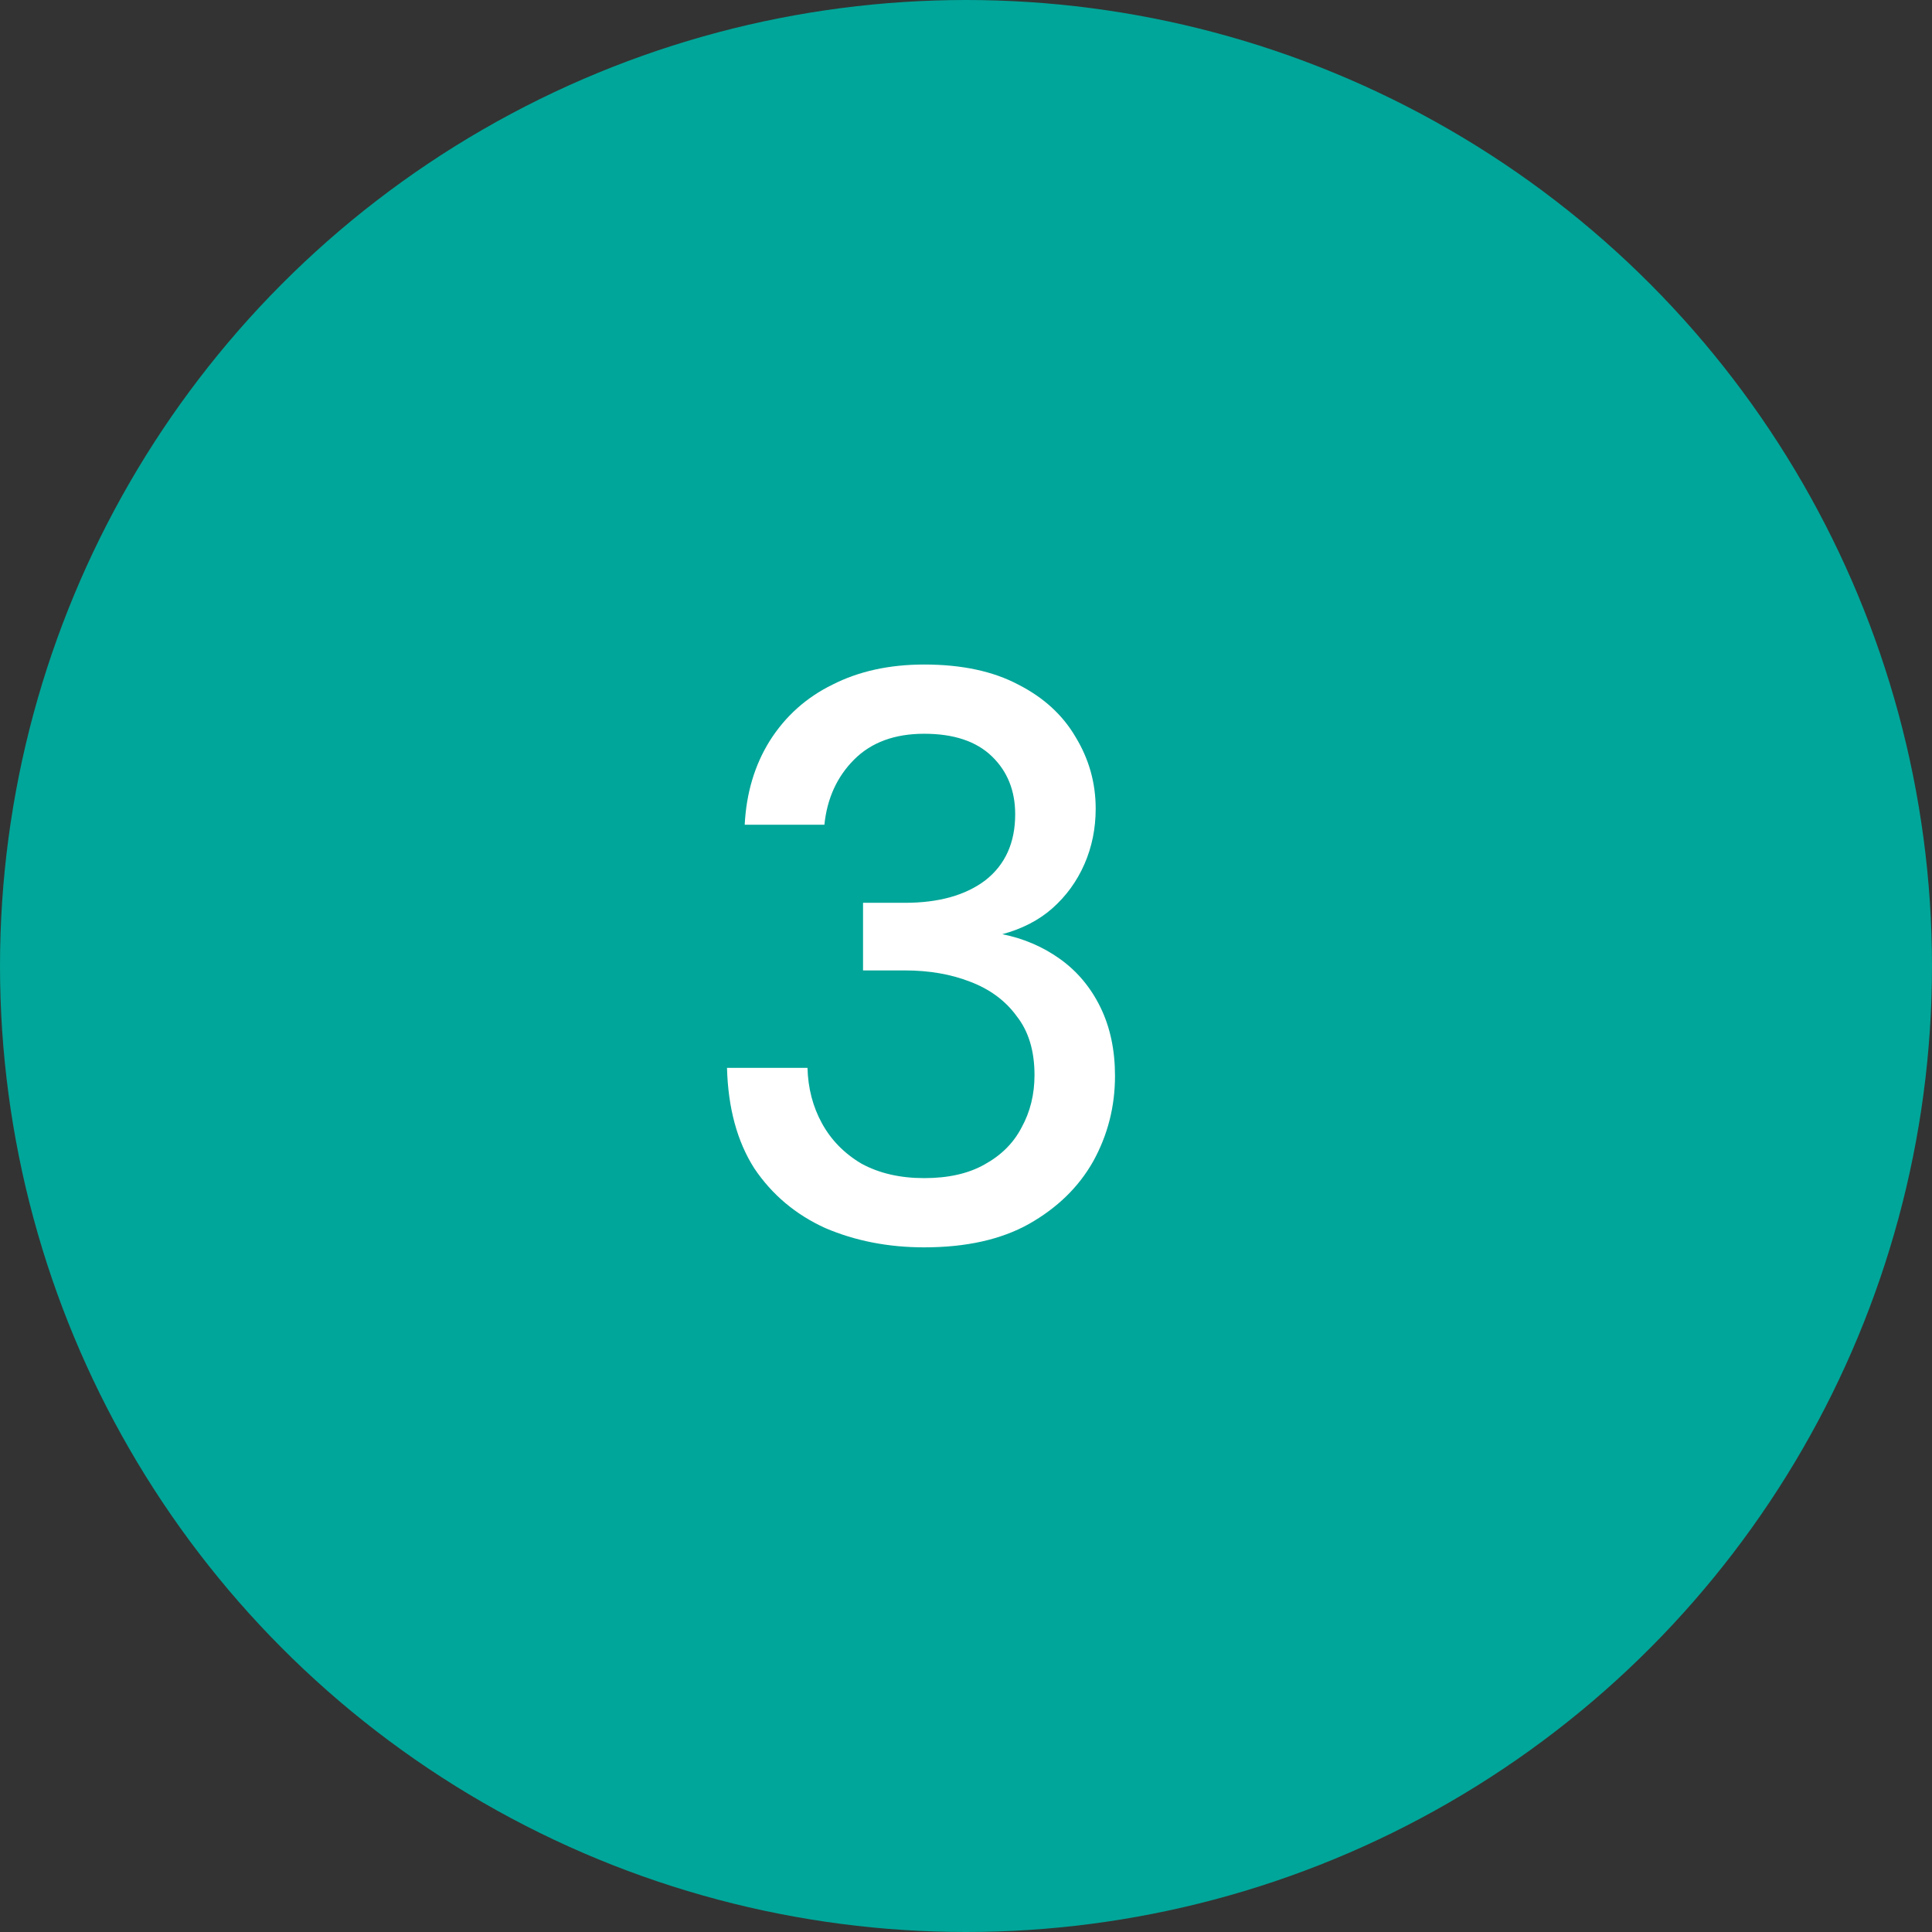
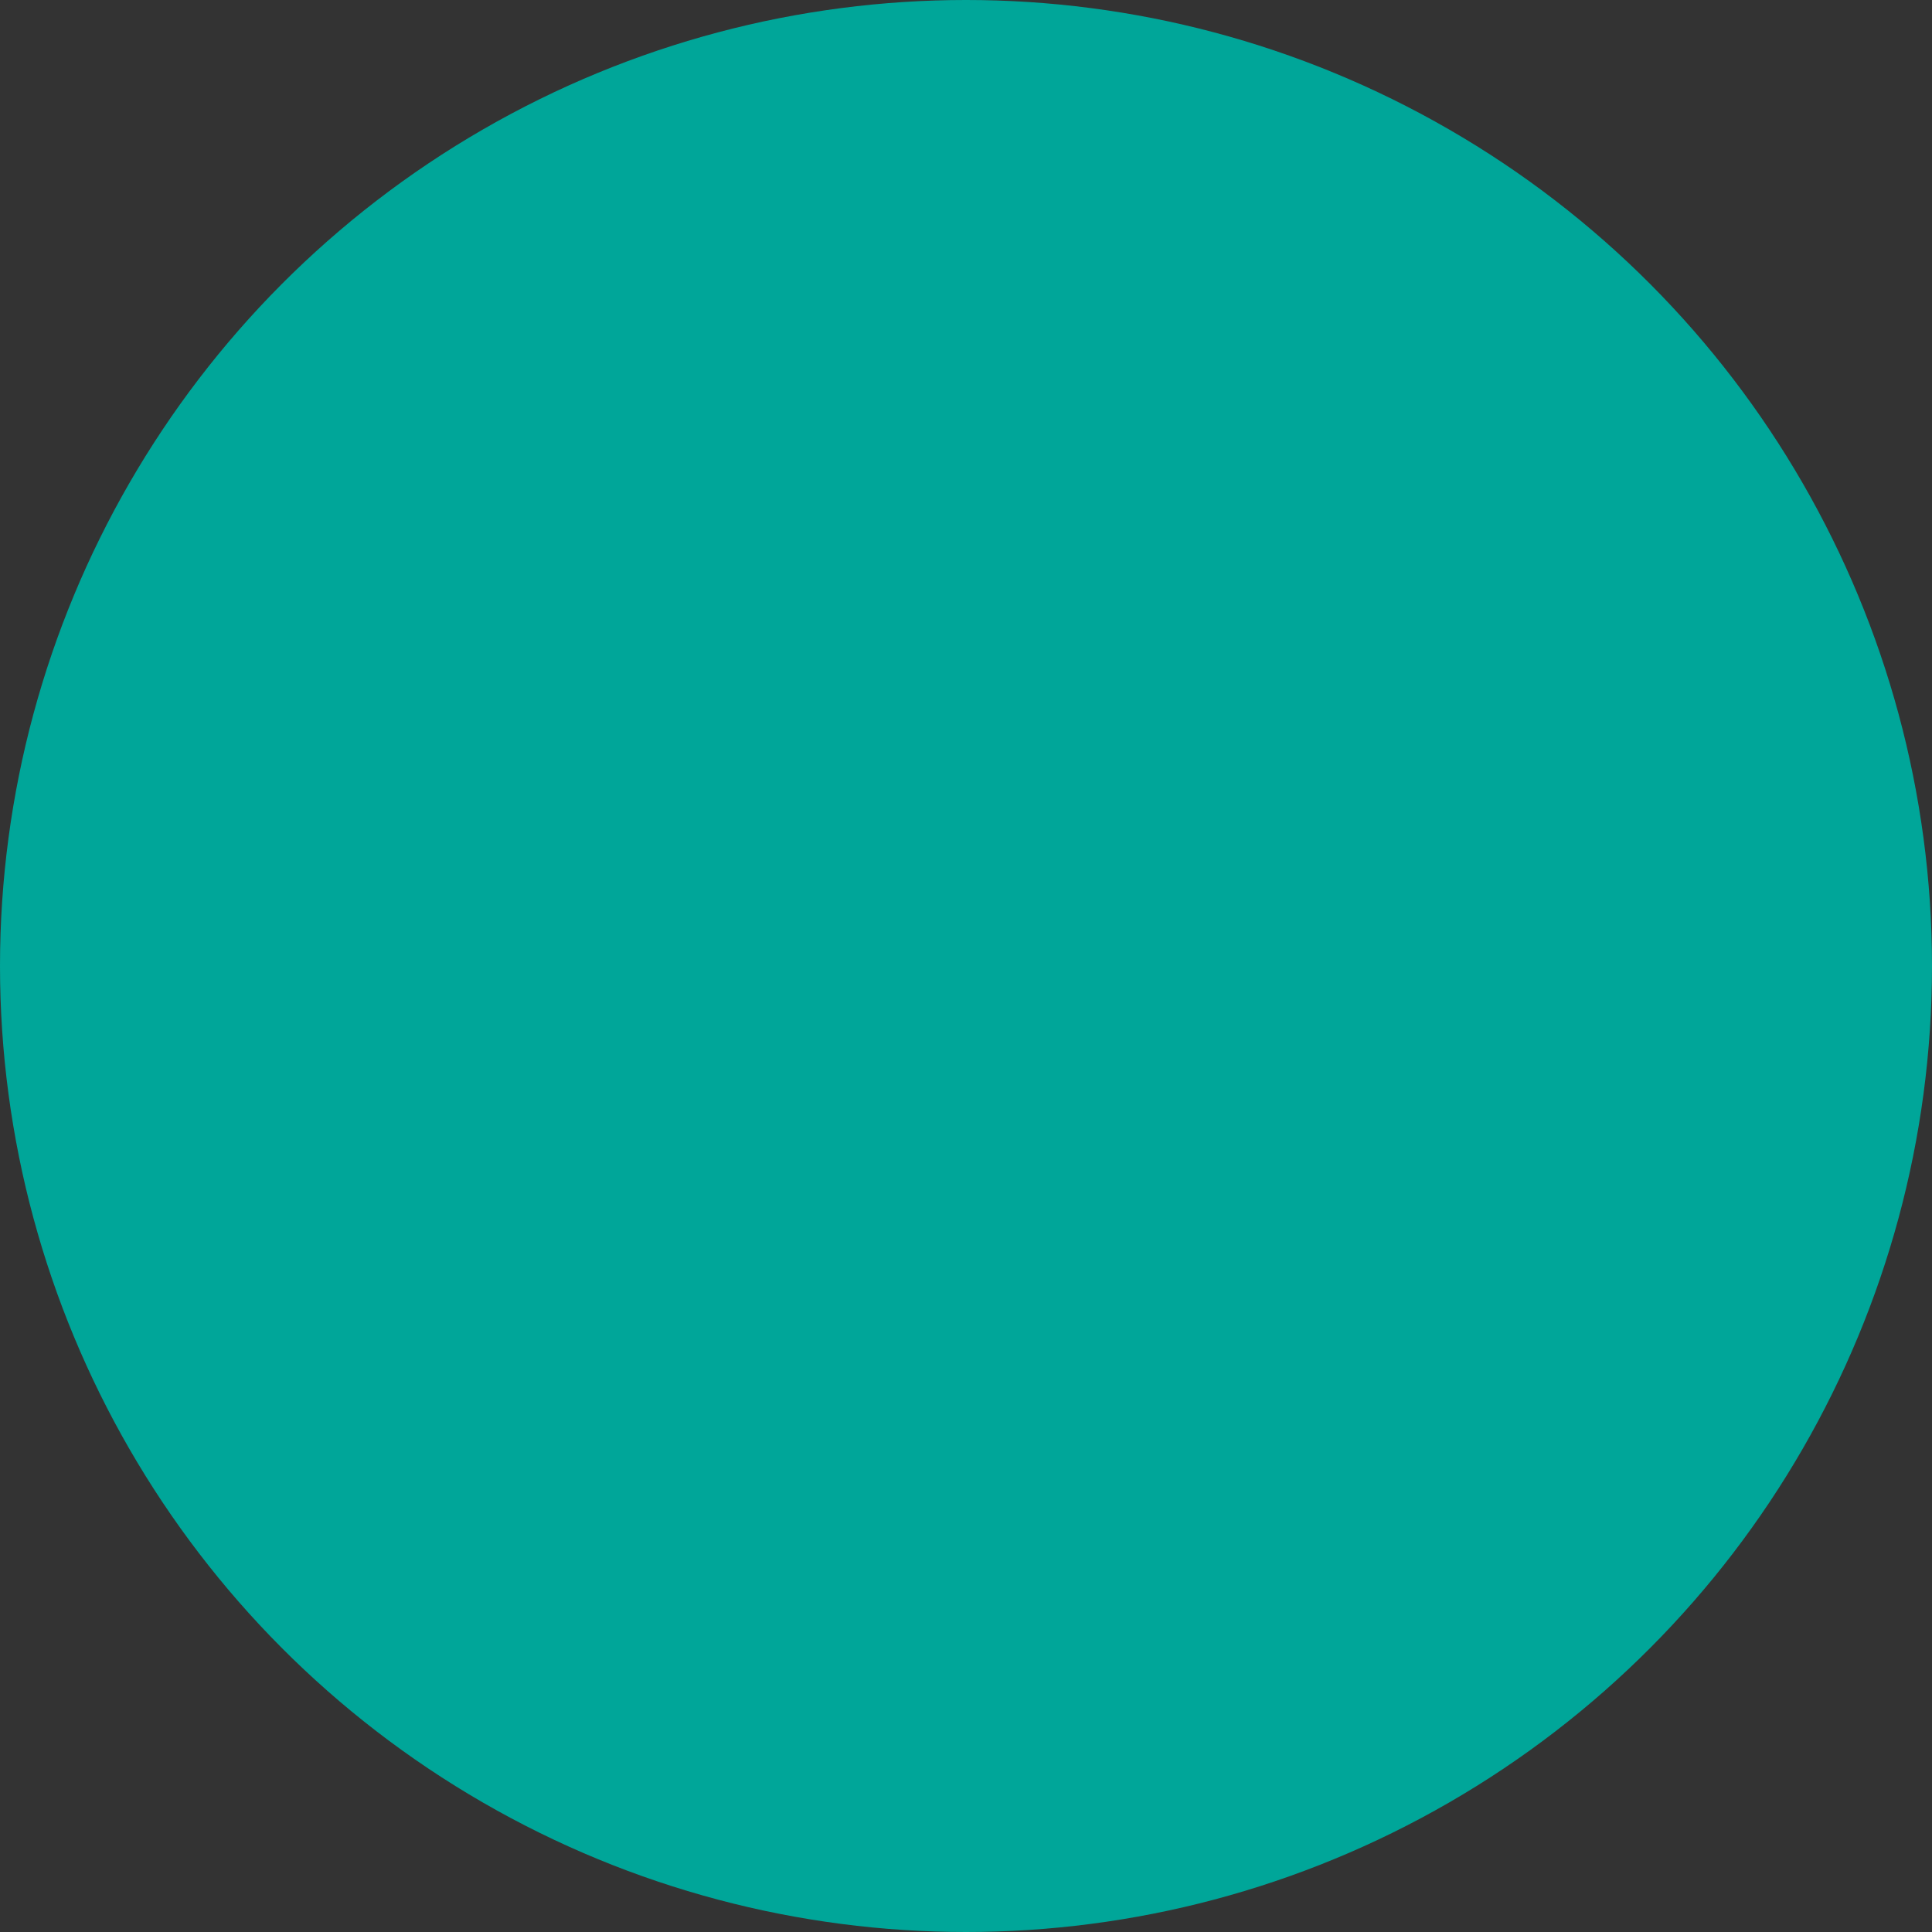
<svg xmlns="http://www.w3.org/2000/svg" width="48" height="48" viewBox="0 0 48 48" fill="none">
  <rect x="0" y="0" width="48" height="48" fill="#333333" stroke="none" />
  <circle cx="24" cy="24" r="24" fill="#00A699" />
-   <path d="M22.962 30.99C22.069 30.99 21.249 30.83 20.502 30.51C19.769 30.177 19.182 29.683 18.742 29.03C18.315 28.363 18.089 27.53 18.062 26.53H20.062C20.075 27.037 20.195 27.497 20.422 27.91C20.649 28.323 20.975 28.657 21.402 28.91C21.842 29.15 22.362 29.27 22.962 29.27C23.562 29.27 24.062 29.157 24.462 28.93C24.875 28.703 25.182 28.397 25.382 28.01C25.595 27.623 25.702 27.19 25.702 26.71C25.702 26.11 25.555 25.623 25.262 25.25C24.982 24.863 24.595 24.577 24.102 24.39C23.622 24.203 23.082 24.11 22.482 24.11H21.442V22.43H22.482C23.322 22.43 23.989 22.243 24.482 21.87C24.975 21.483 25.222 20.937 25.222 20.23C25.222 19.643 25.029 19.163 24.642 18.79C24.255 18.417 23.695 18.23 22.962 18.23C22.229 18.23 21.649 18.443 21.222 18.87C20.795 19.297 20.549 19.837 20.482 20.49H18.502C18.542 19.703 18.749 19.01 19.122 18.41C19.509 17.797 20.029 17.33 20.682 17.01C21.335 16.677 22.095 16.51 22.962 16.51C23.895 16.51 24.675 16.677 25.302 17.01C25.929 17.33 26.402 17.763 26.722 18.31C27.055 18.857 27.222 19.45 27.222 20.09C27.222 20.583 27.129 21.043 26.942 21.47C26.755 21.897 26.489 22.263 26.142 22.57C25.809 22.863 25.395 23.077 24.902 23.21C25.435 23.317 25.915 23.523 26.342 23.83C26.769 24.137 27.102 24.537 27.342 25.03C27.582 25.523 27.702 26.09 27.702 26.73C27.702 27.49 27.522 28.197 27.162 28.85C26.802 29.49 26.269 30.01 25.562 30.41C24.869 30.797 24.002 30.99 22.962 30.99Z" fill="white" />
</svg>